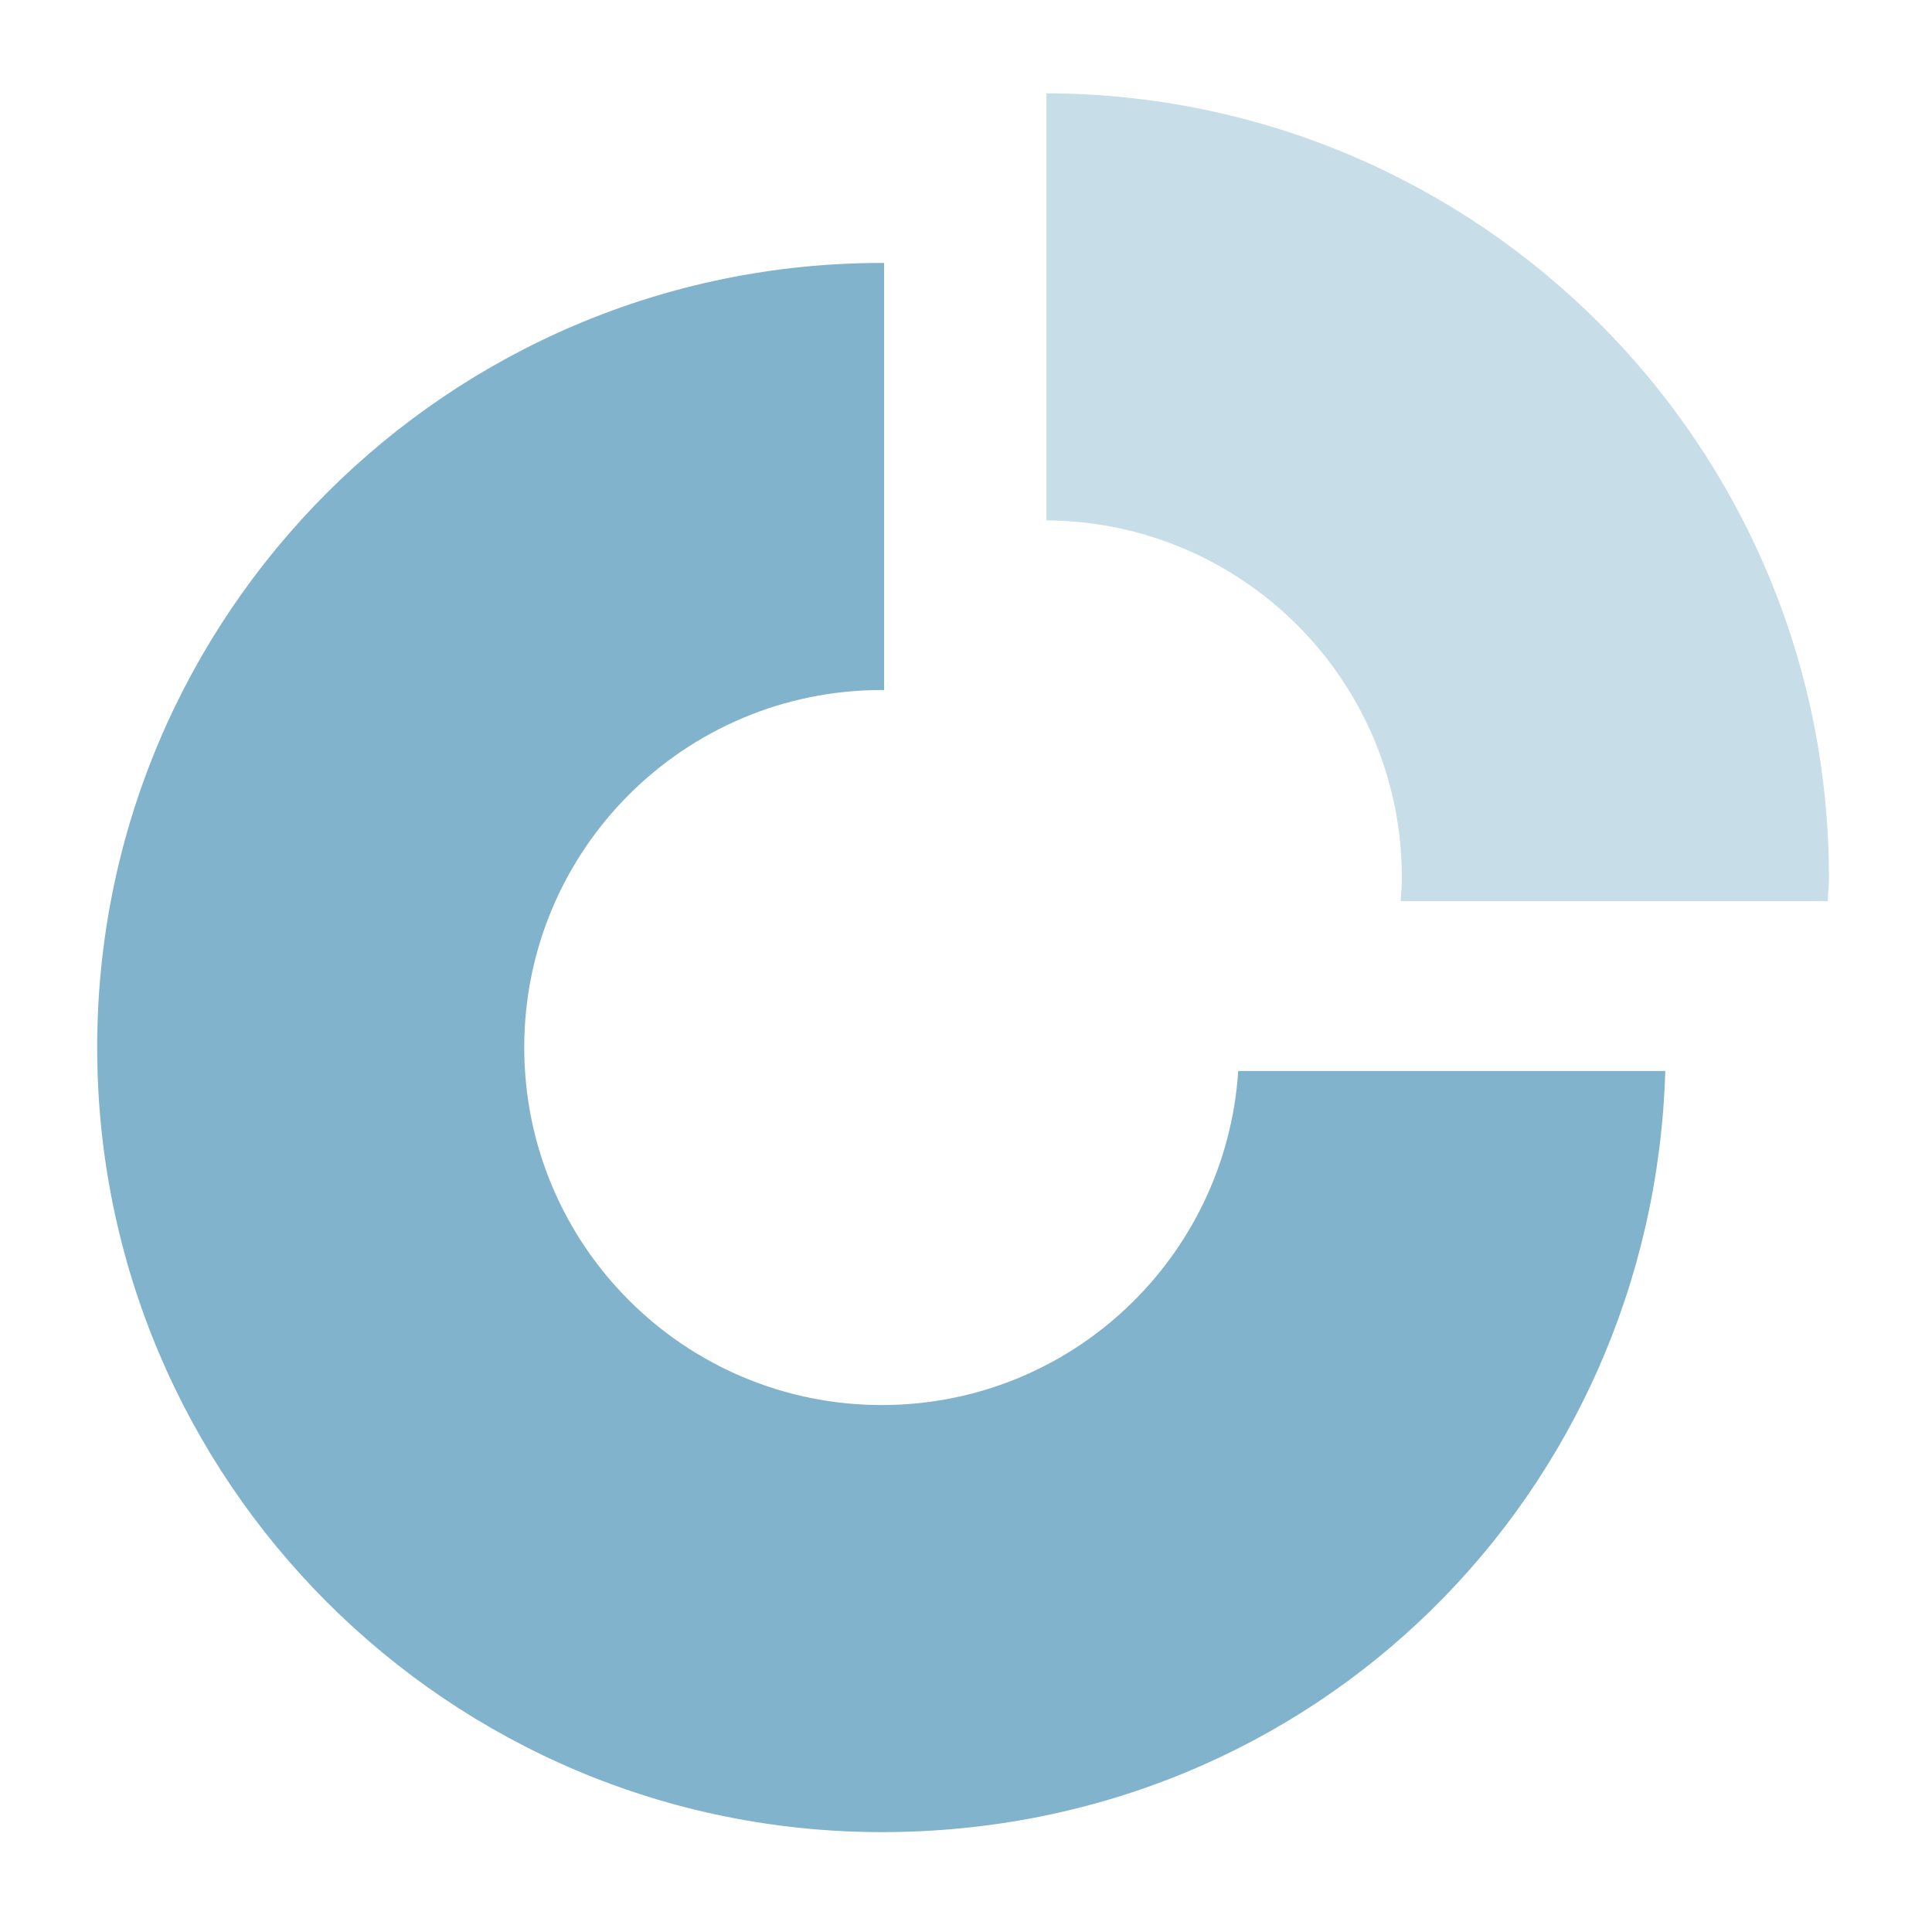
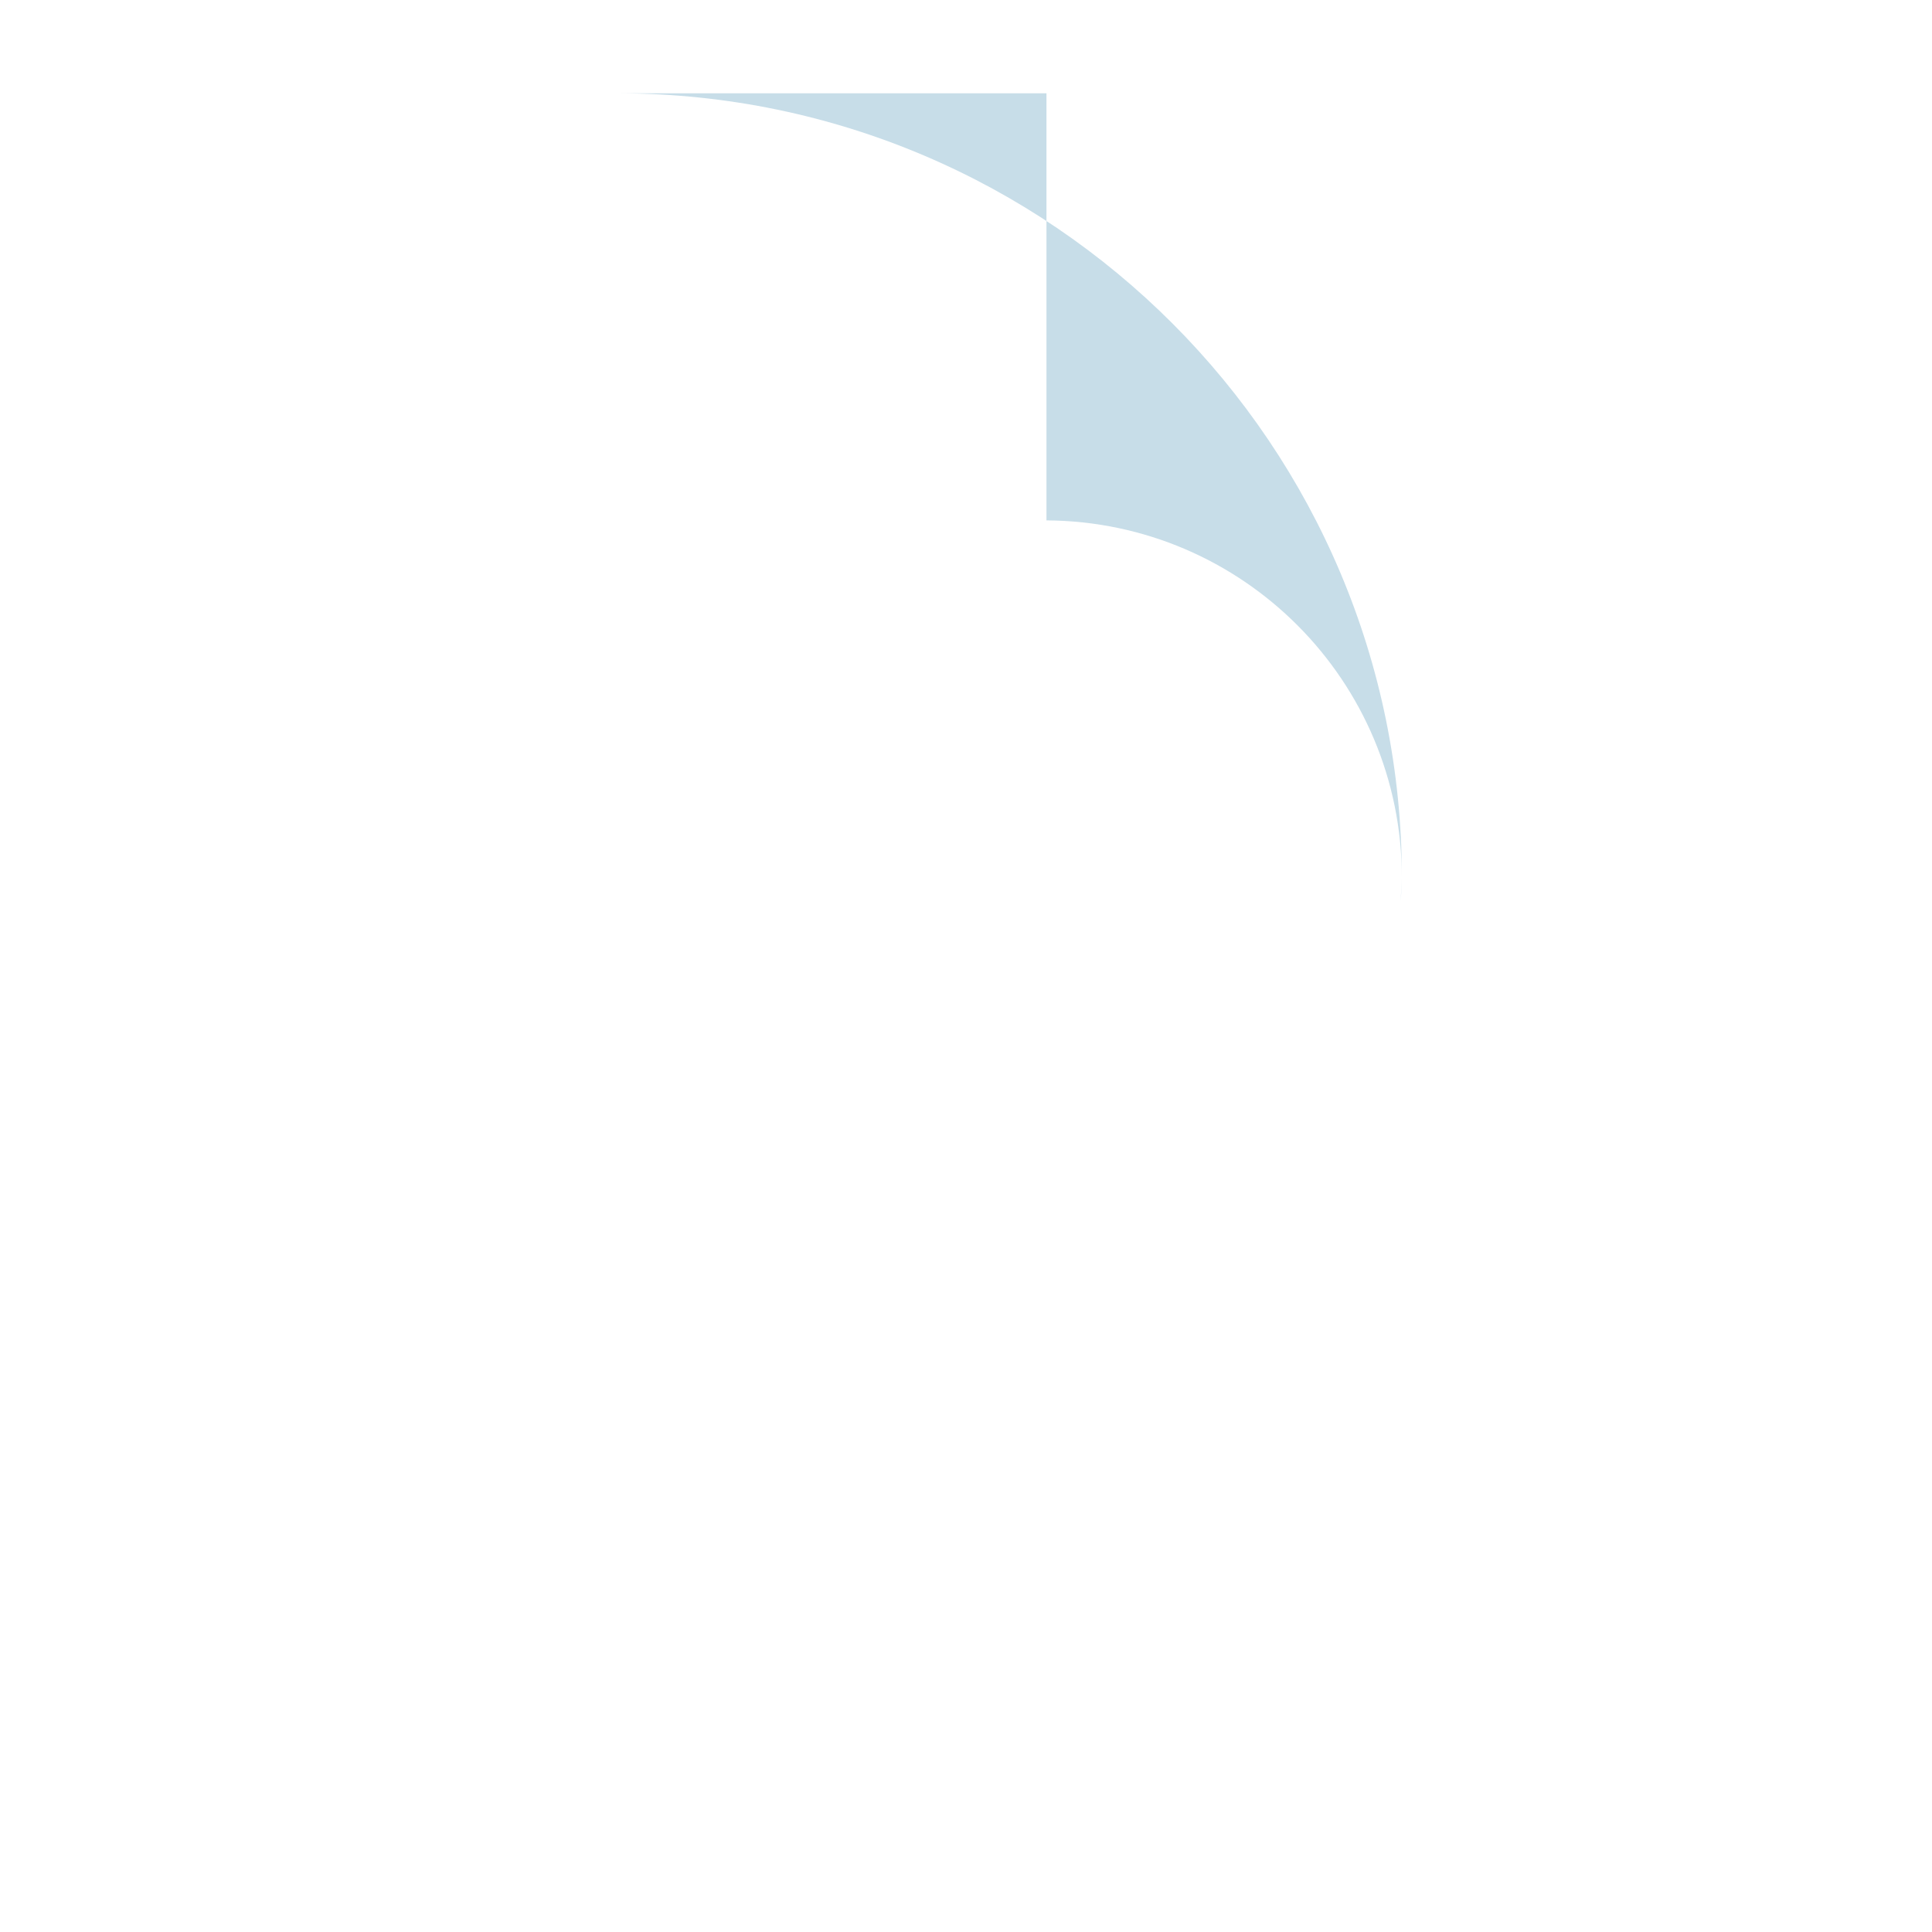
<svg xmlns="http://www.w3.org/2000/svg" id="Layer_1" viewBox="0 0 200 200">
-   <path d="M91.29,145.45c-20.45,0-37.02-16.57-37.02-37.02s16.57-37,37.02-37c.08,0,.15.01.23.01V27.23c-.08,0-.15-.01-.23-.01C46.44,27.22,10.06,63.58,10.06,108.43s36.38,81.23,81.23,81.23,79.81-35.06,81.1-78.79h-44.21c-1.26,19.3-17.27,34.58-36.89,34.58Z" style="fill:#82b3cc; stroke-width:0px;" />
-   <path d="M108.33,9.66v44.21c20.34.12,36.79,16.62,36.79,36.99,0,.82-.07,1.63-.12,2.43h44.21c.02-.82.12-1.61.12-2.43,0-44.78-36.25-81.08-81-81.2Z" style="fill:#c7dde8; stroke-width:0px;" />
+   <path d="M108.33,9.66v44.21c20.34.12,36.79,16.62,36.79,36.99,0,.82-.07,1.63-.12,2.43c.02-.82.12-1.61.12-2.43,0-44.78-36.25-81.08-81-81.2Z" style="fill:#c7dde8; stroke-width:0px;" />
</svg>